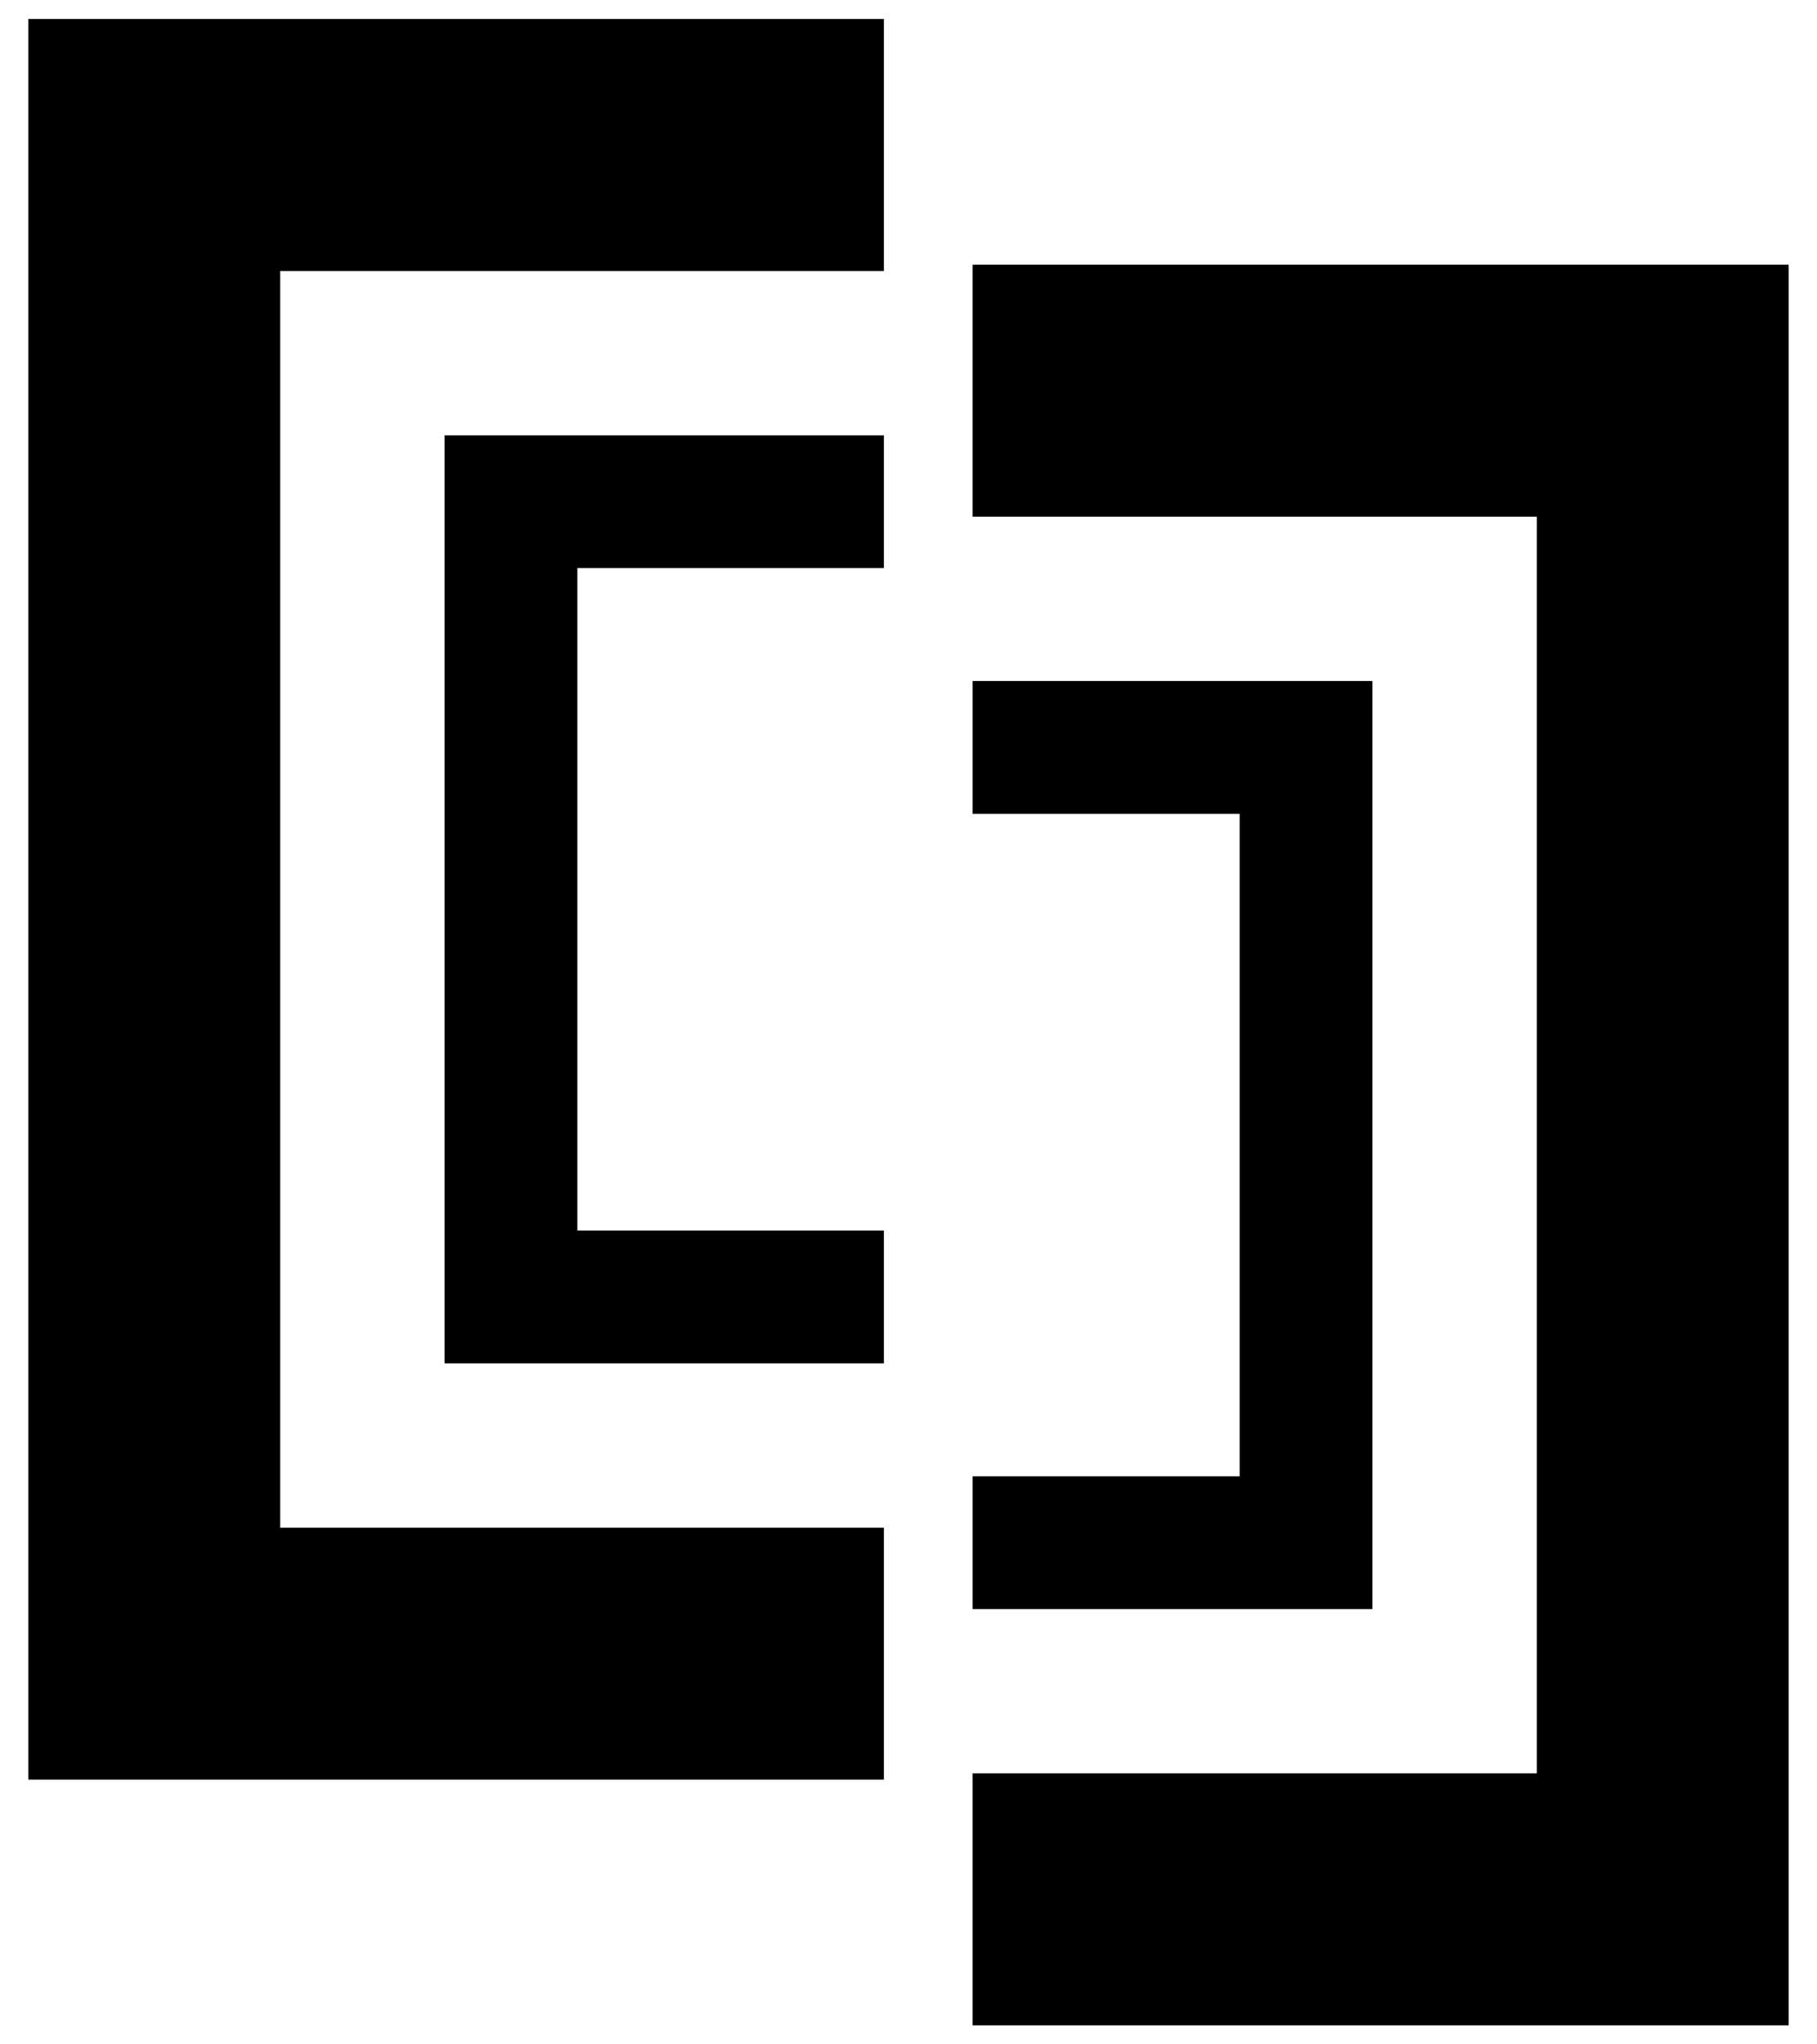
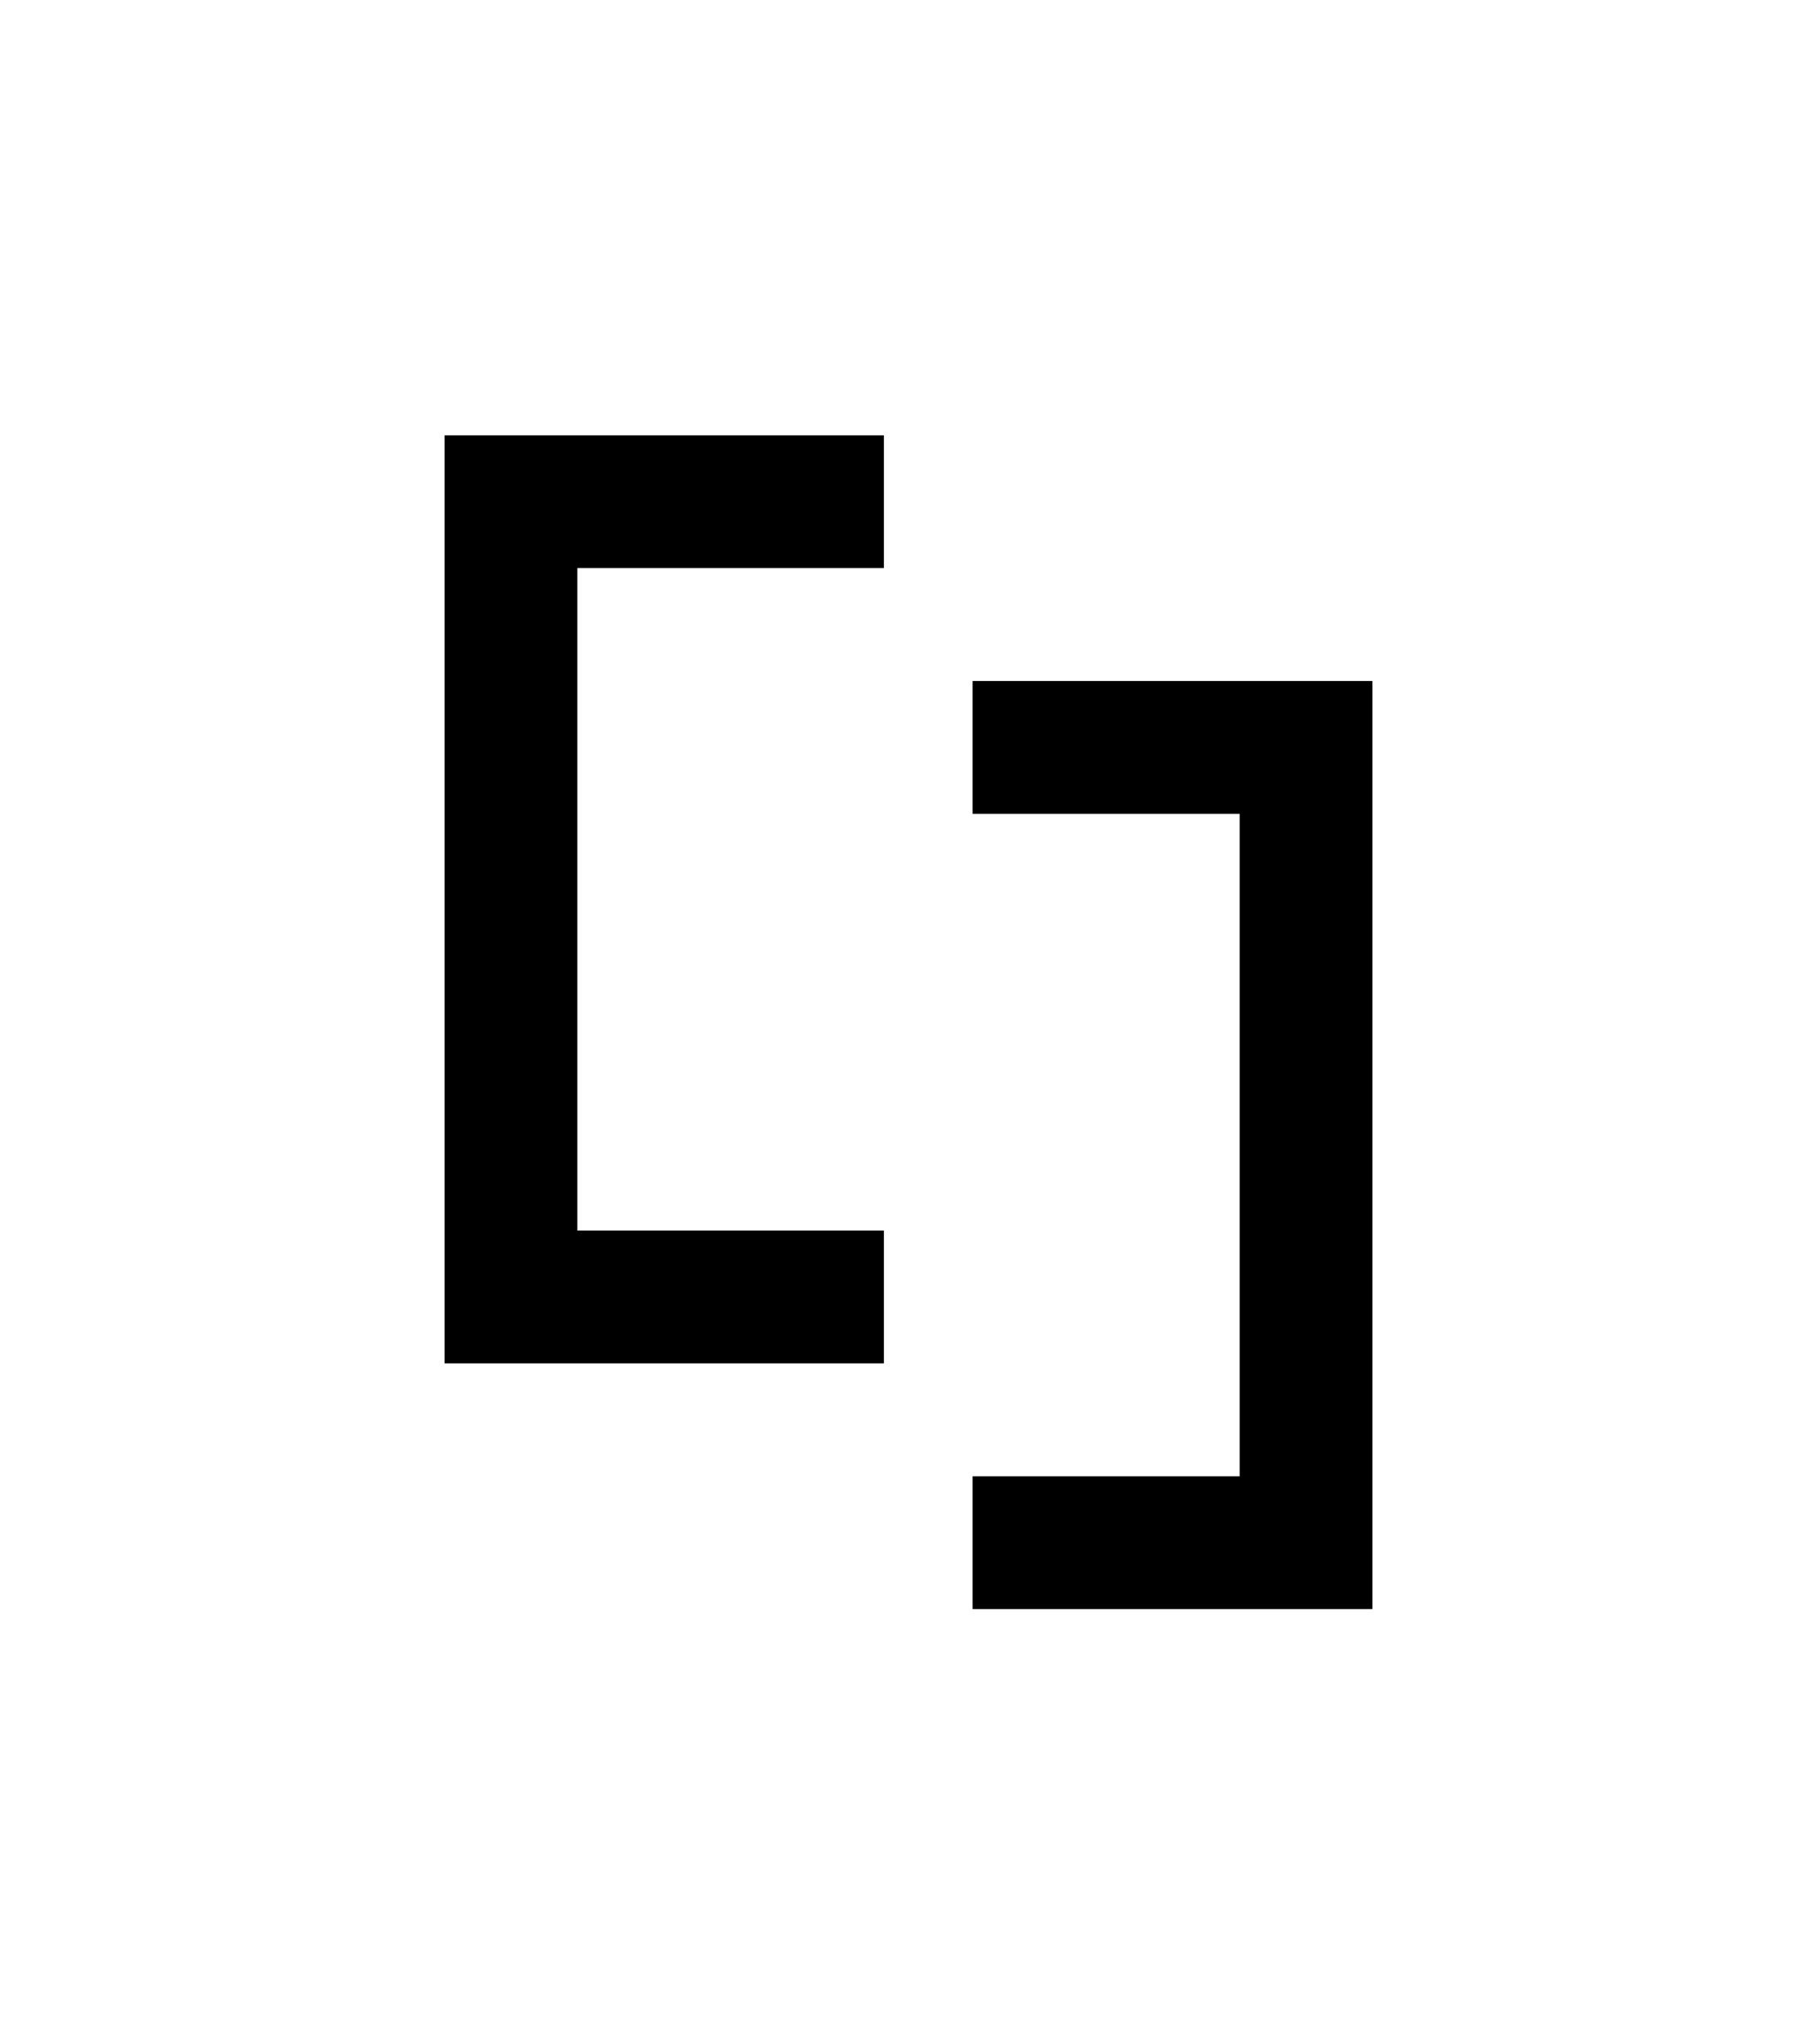
<svg xmlns="http://www.w3.org/2000/svg" data-name="Layer 1" viewBox="0 0 240 270">
-   <path d="M116.75 201.76H37.01V35.79h79.74V2.51H3.74v232.53h113.01v-33.28zM128.47 34.96v33.28h74.52v165.97h-74.52v33.28h107.79V34.96H128.47z" />
  <path d="M116.75 162.52H76.26V75.03h40.49V57.49H58.72v122.57h58.03v-17.54zM128.47 89.94v17.54h35.27v87.49h-35.27v17.54h52.81V89.94h-52.81z" />
</svg>